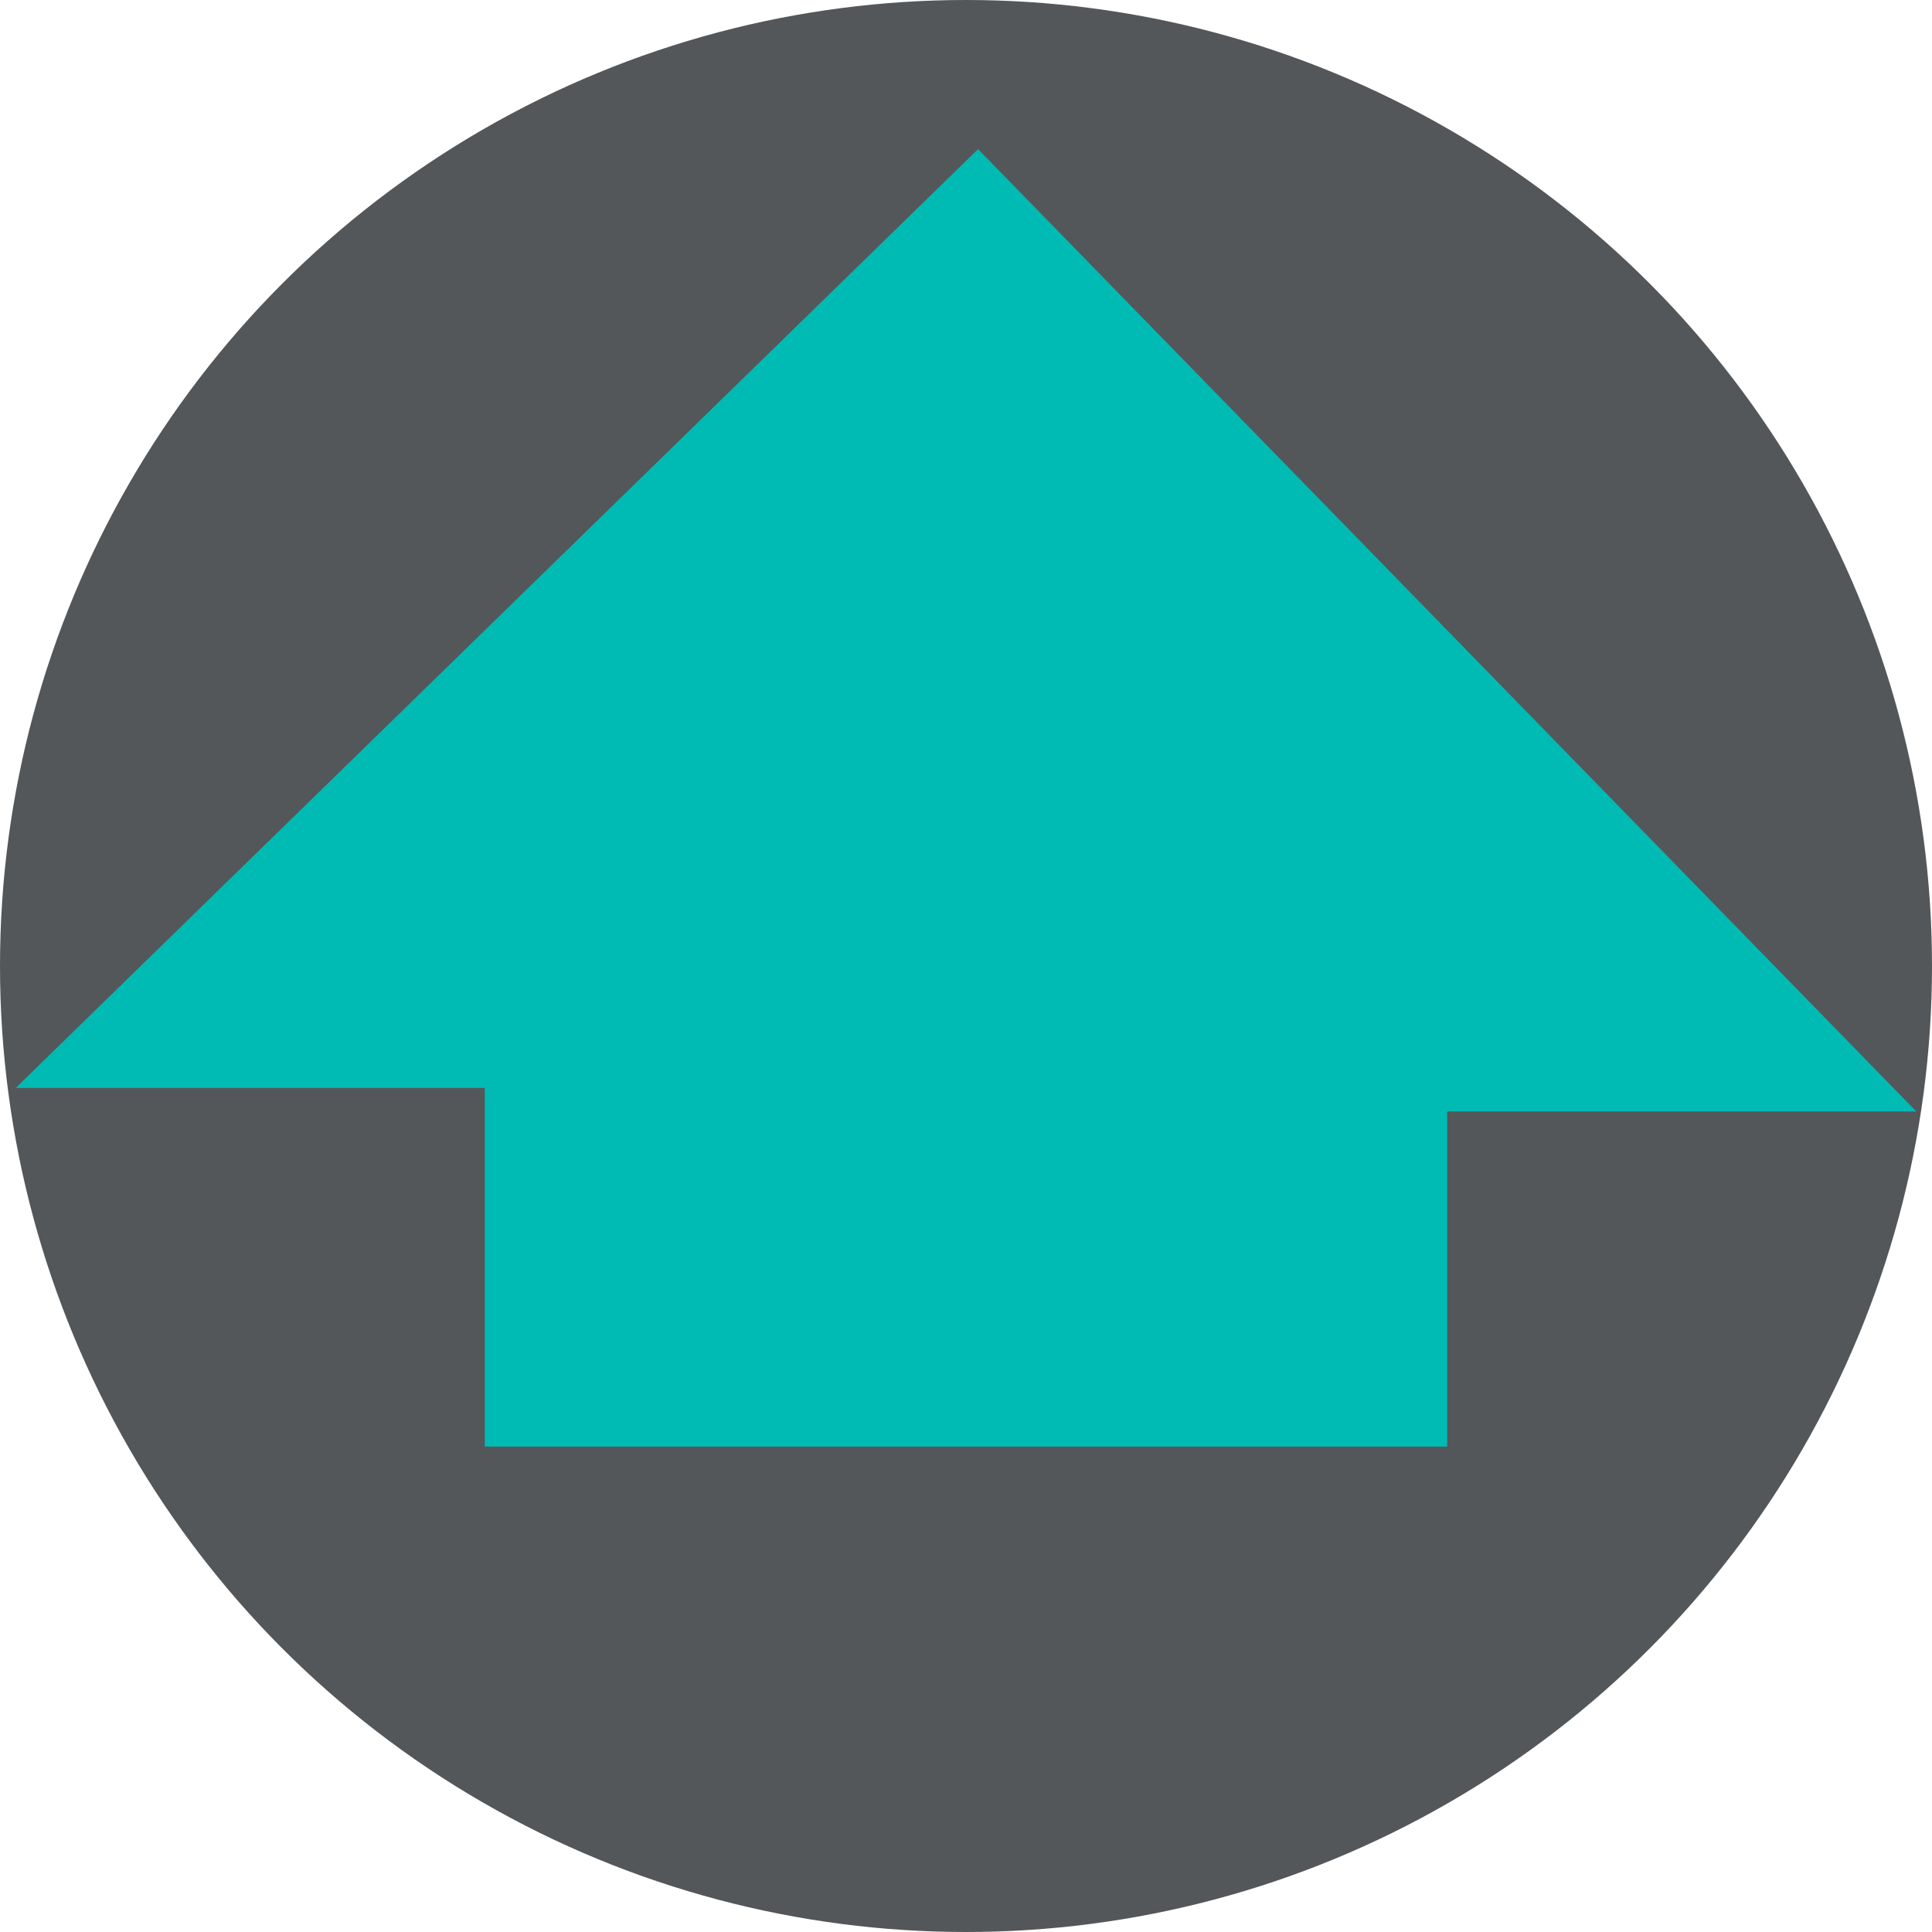
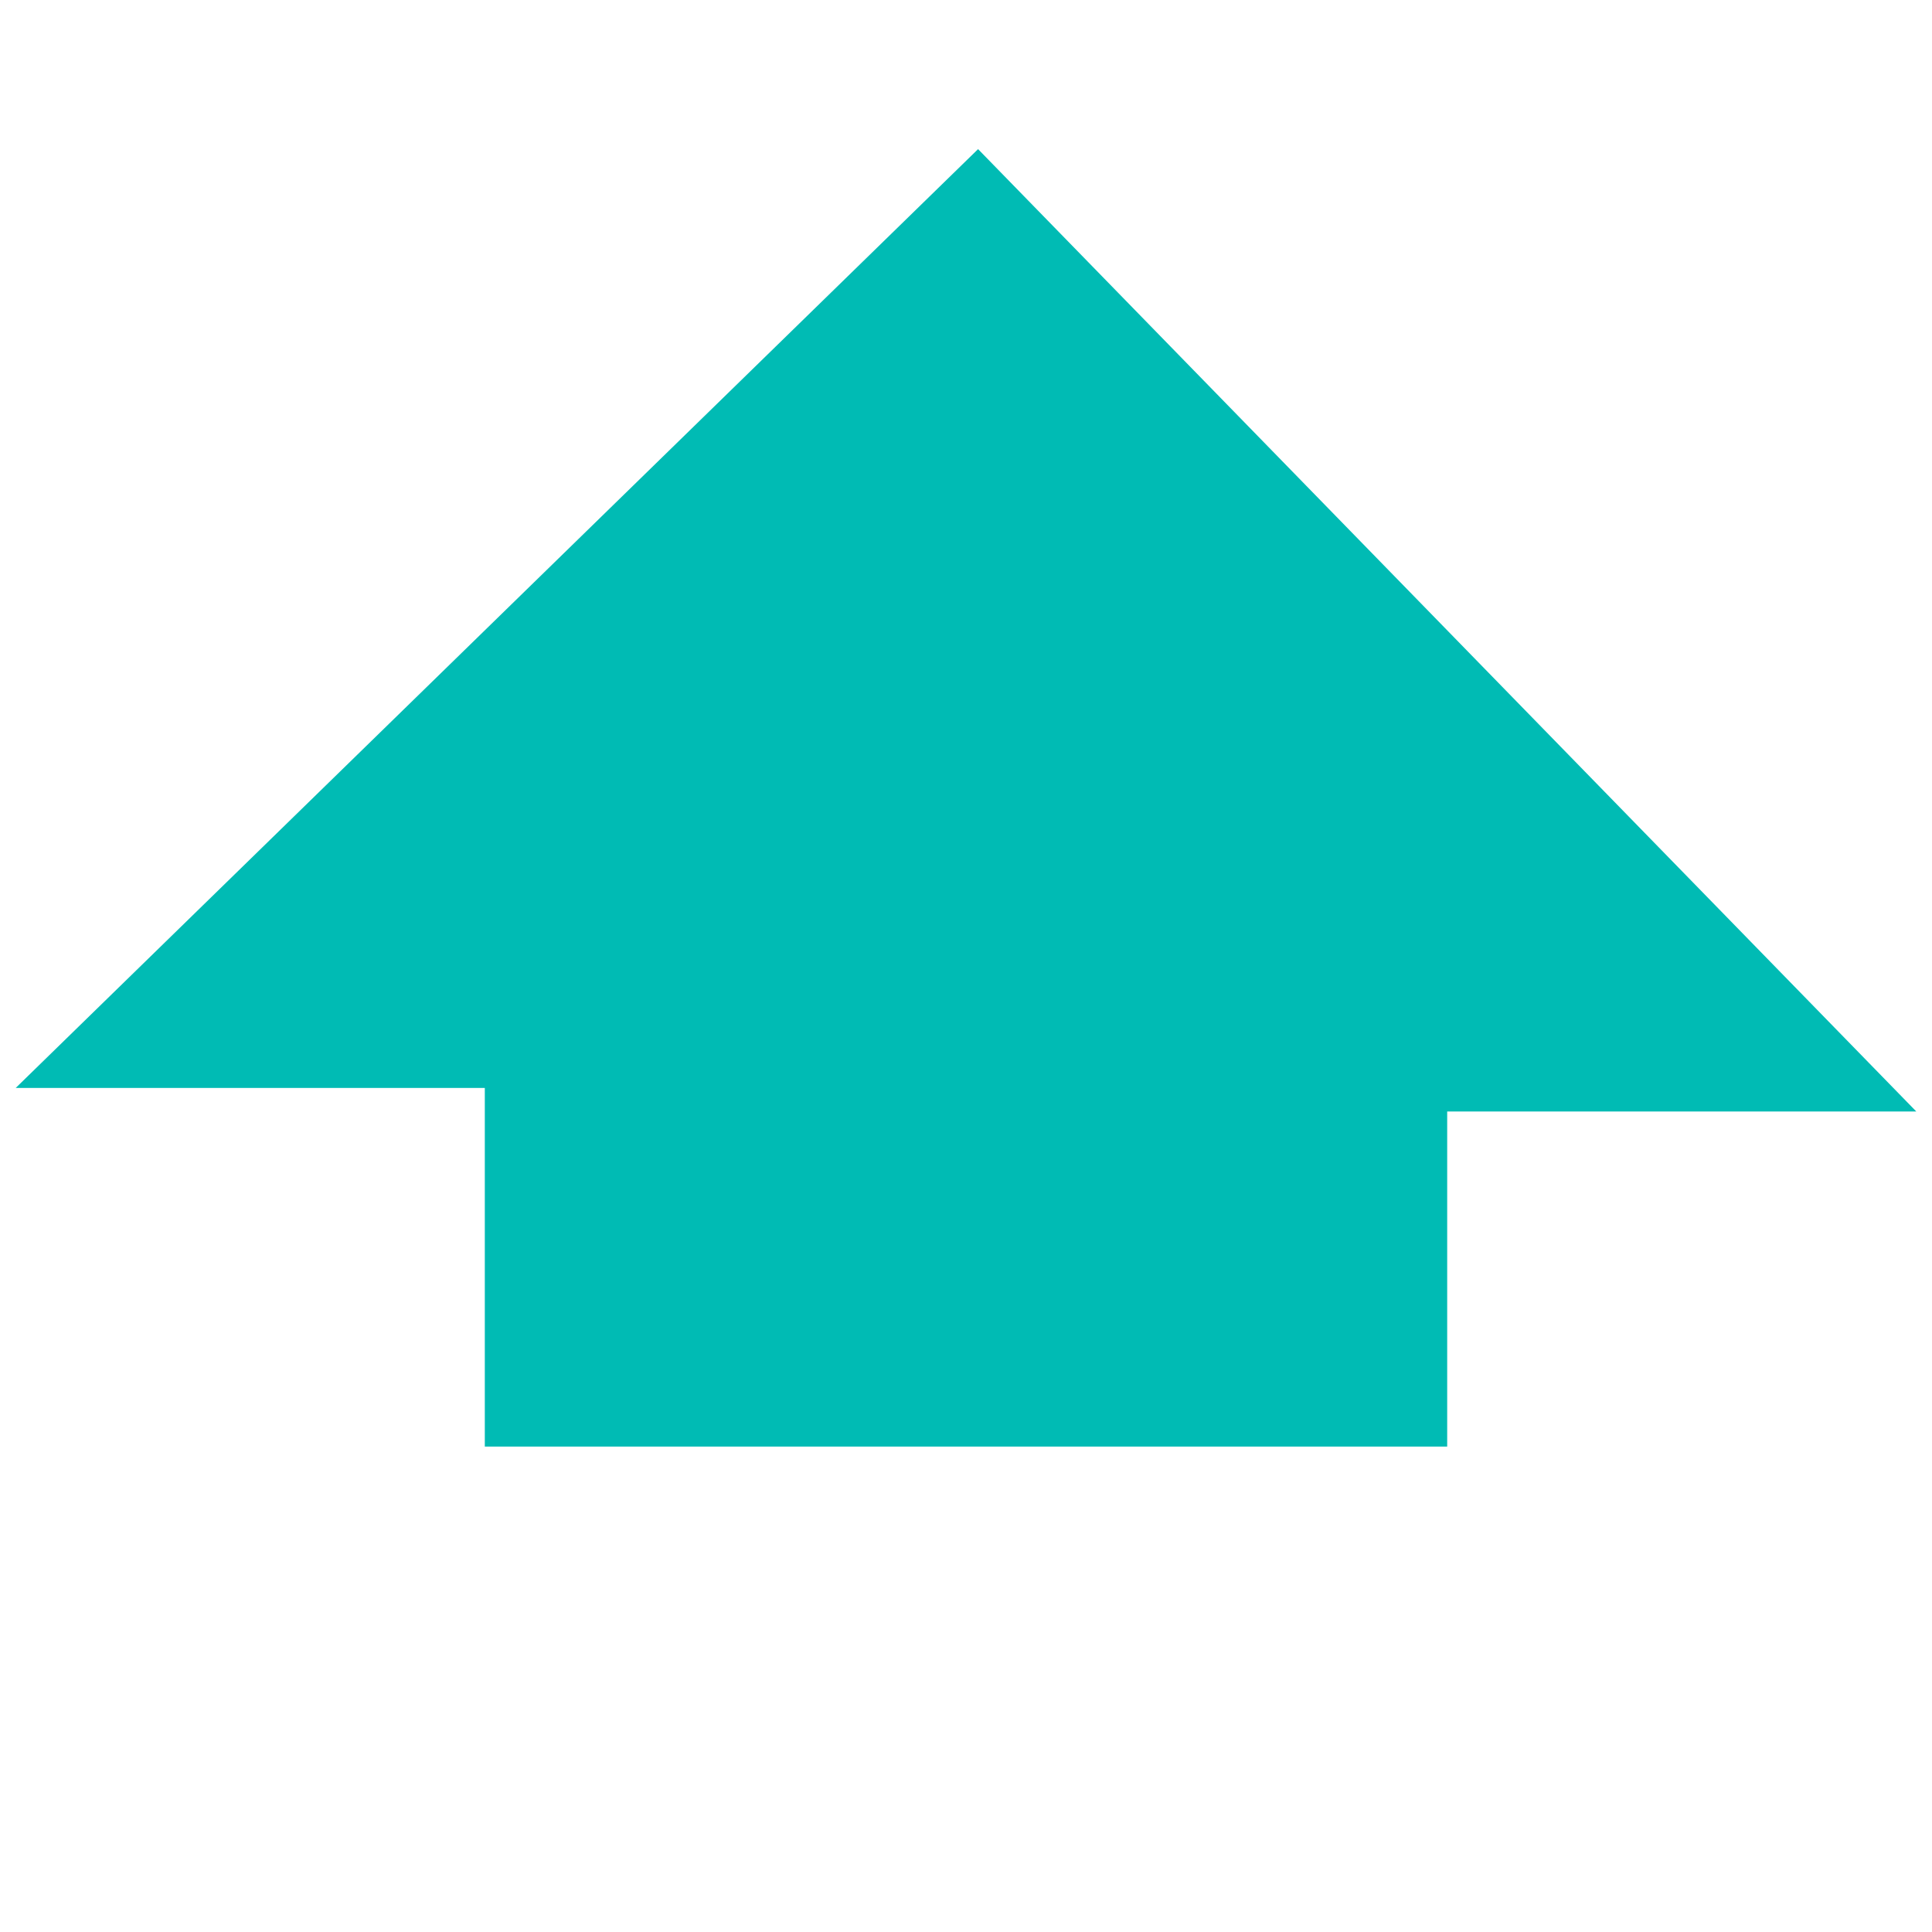
<svg xmlns="http://www.w3.org/2000/svg" id="Layer_1" data-name="Layer 1" viewBox="0 0 32 32">
  <defs>
    <style>.cls-1{fill:#53575a;}.cls-2{fill:#00bbb4;}</style>
  </defs>
-   <circle class="cls-1" cx="16" cy="16" r="16" />
  <polygon class="cls-2" points="8.03 23.96 23.97 23.96 23.97 18.41 31.74 18.41 16.2 2.47 0.26 18.02 8.03 18.02 8.03 23.96" />
</svg>